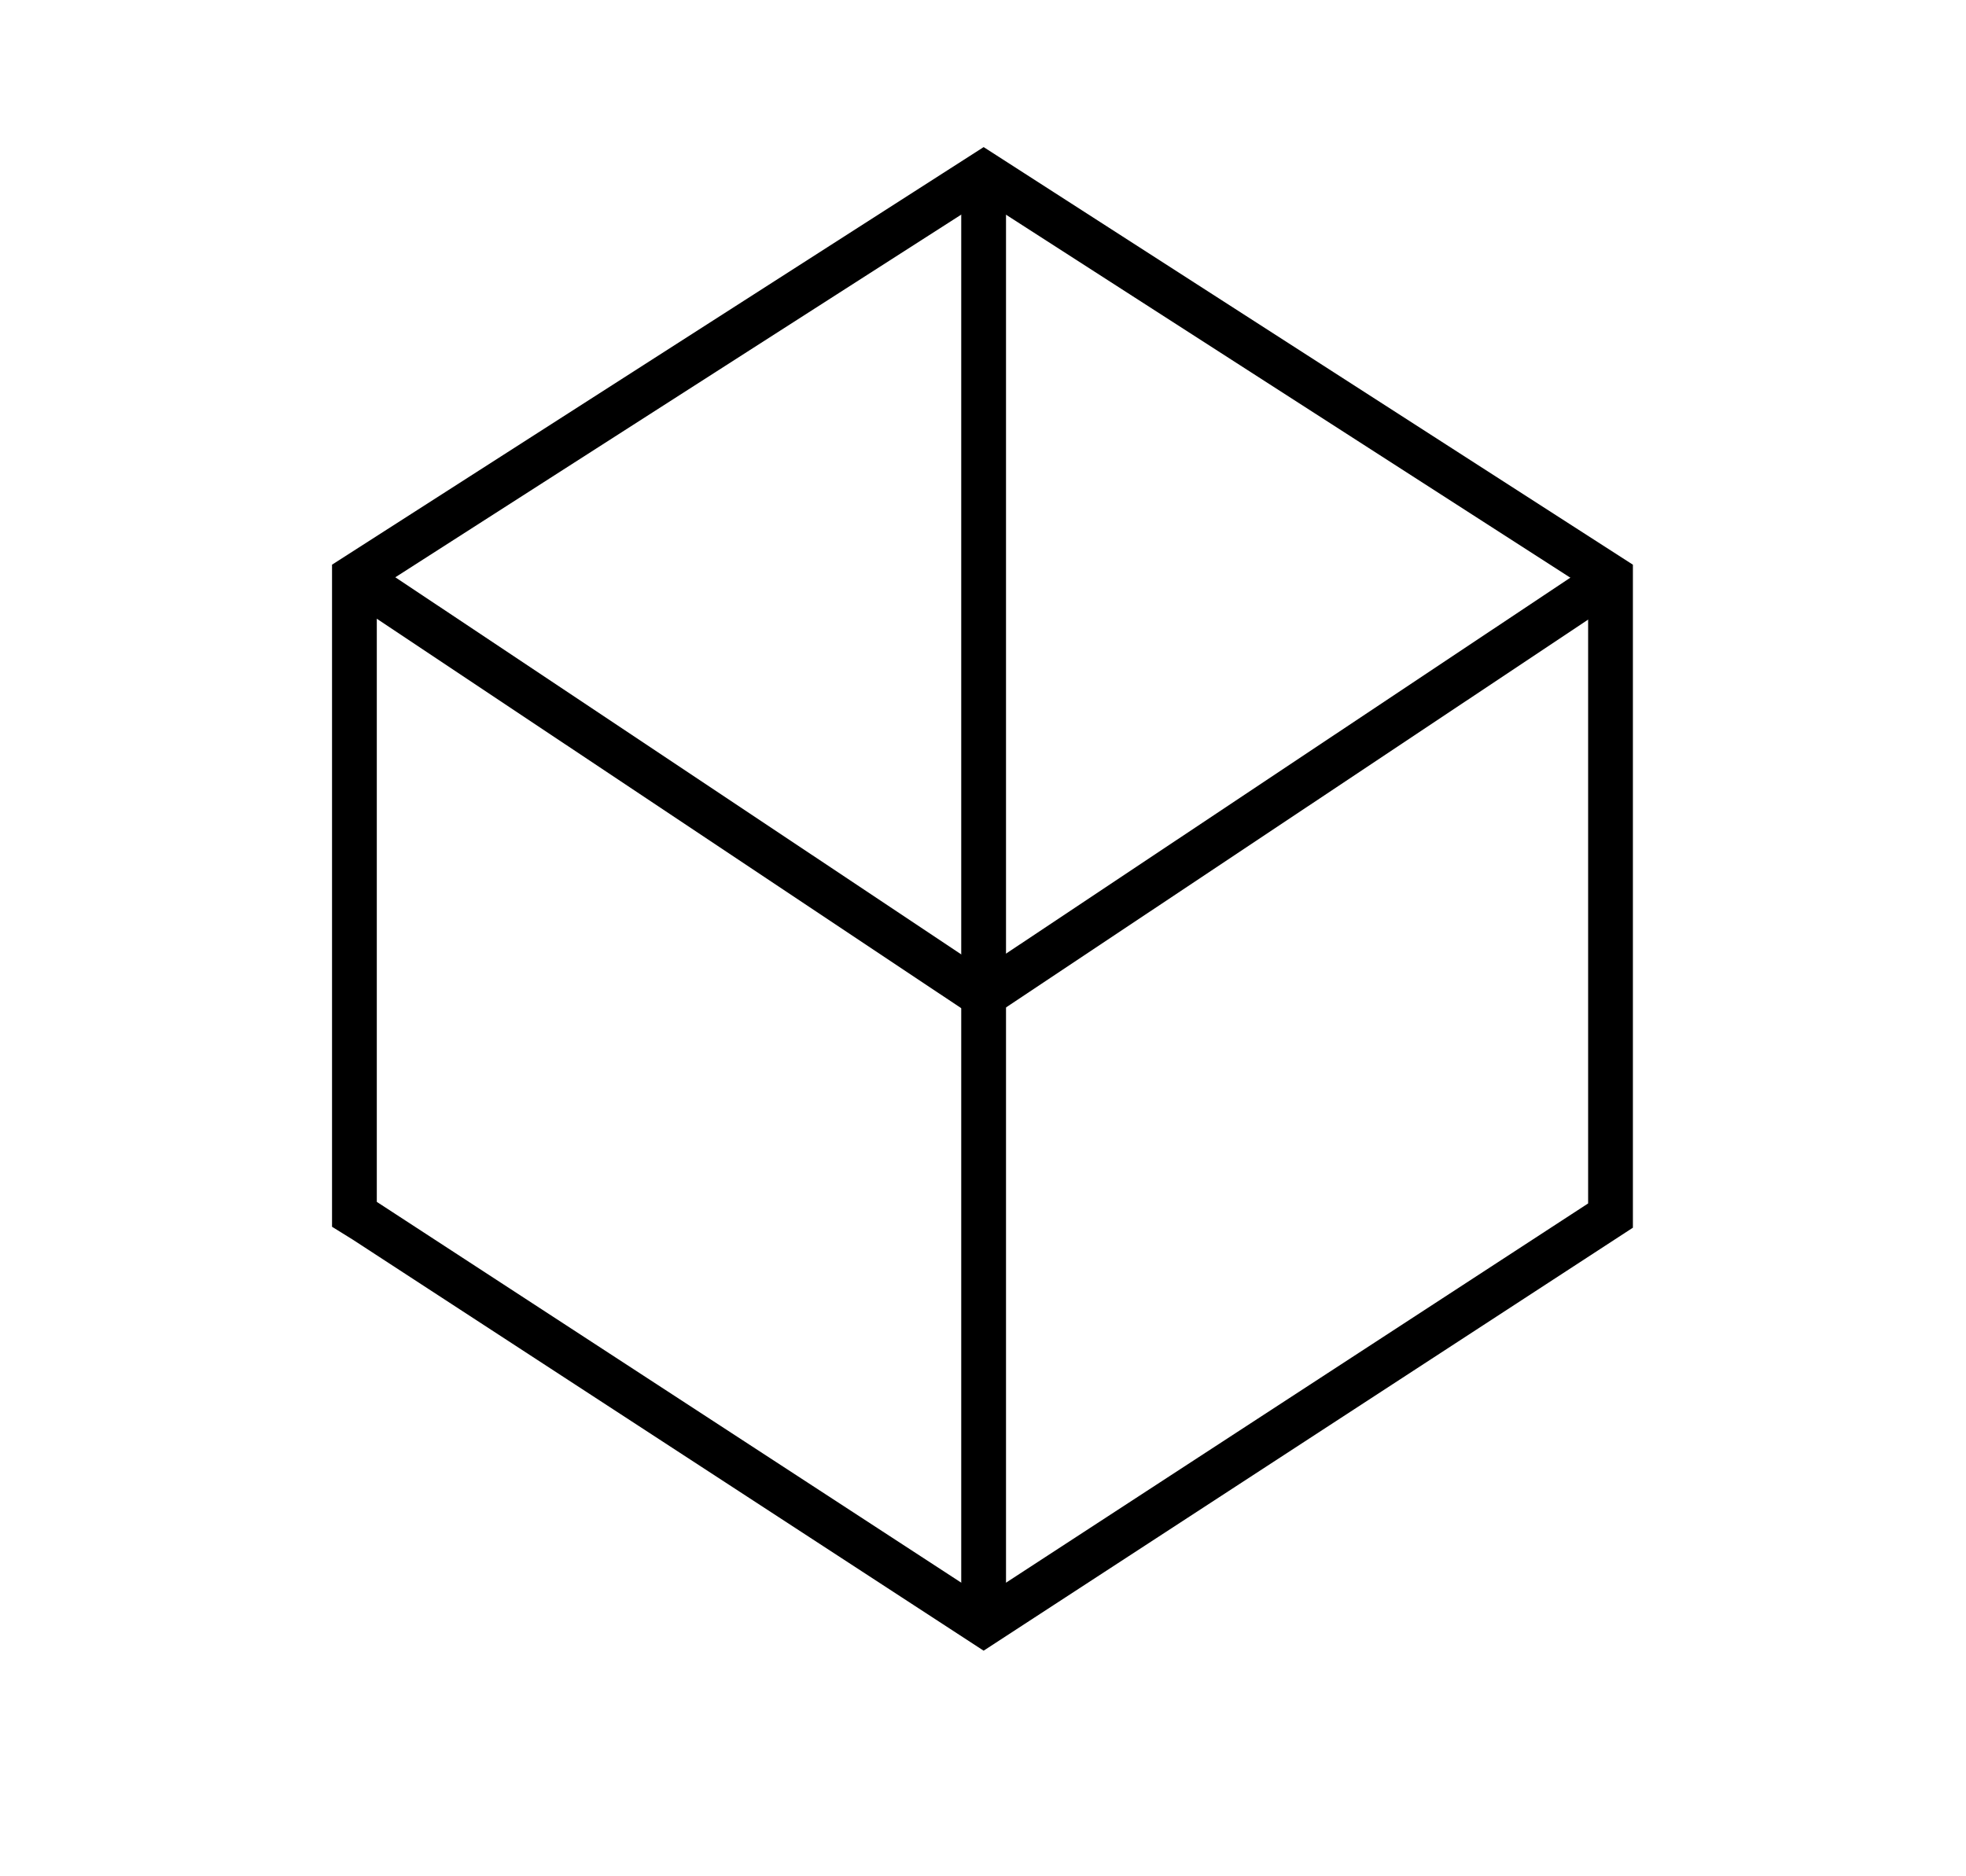
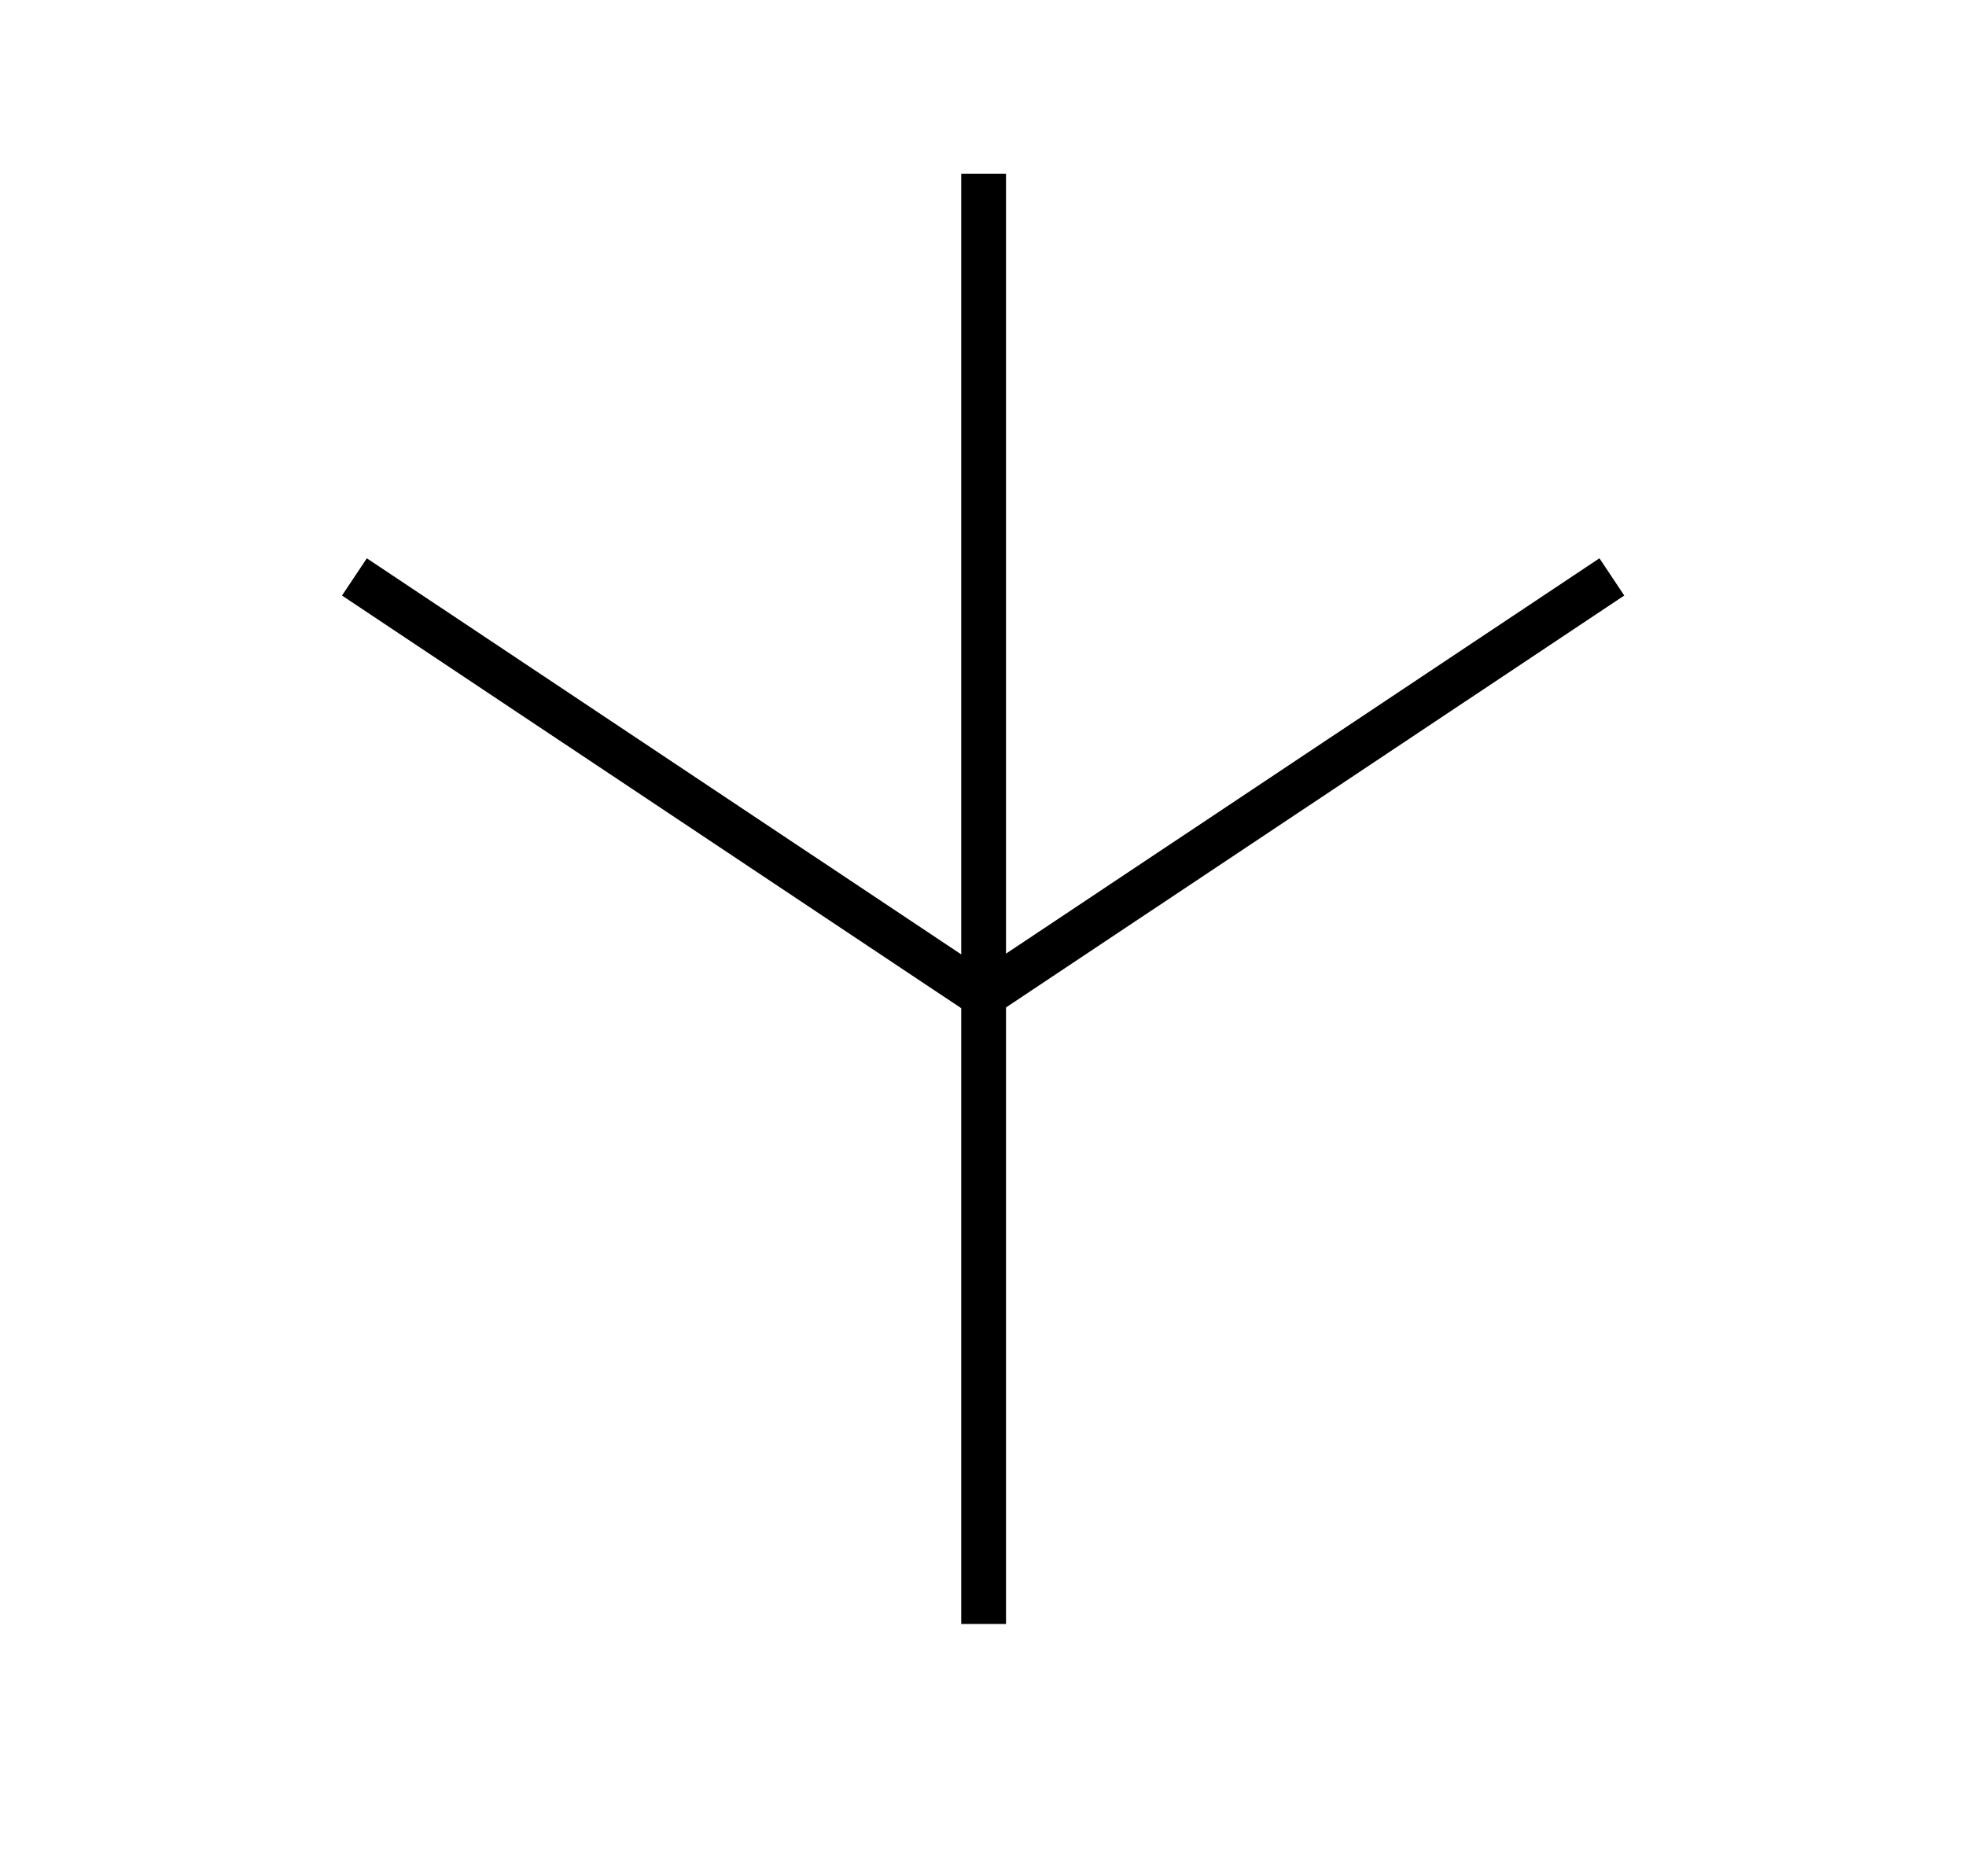
<svg xmlns="http://www.w3.org/2000/svg" fill="none" viewBox="0 0 22 21" height="21" width="22">
-   <path stroke-miterlimit="10" stroke-width="0.501" stroke="black" d="M18.022 6.457V13.605L17.933 13.663L11.007 18.176L4.082 13.663L3.966 13.591V6.457L11.007 1.944L18.022 6.457Z" />
  <path stroke-miterlimit="10" stroke-width="0.501" stroke="black" d="M11.007 1.944V18.176" />
  <path stroke-miterlimit="10" stroke-width="0.501" stroke="black" d="M3.966 6.457L11.007 11.15" />
  <path stroke-miterlimit="10" stroke-width="0.501" stroke="black" d="M18.037 6.457L10.994 11.15" />
</svg>